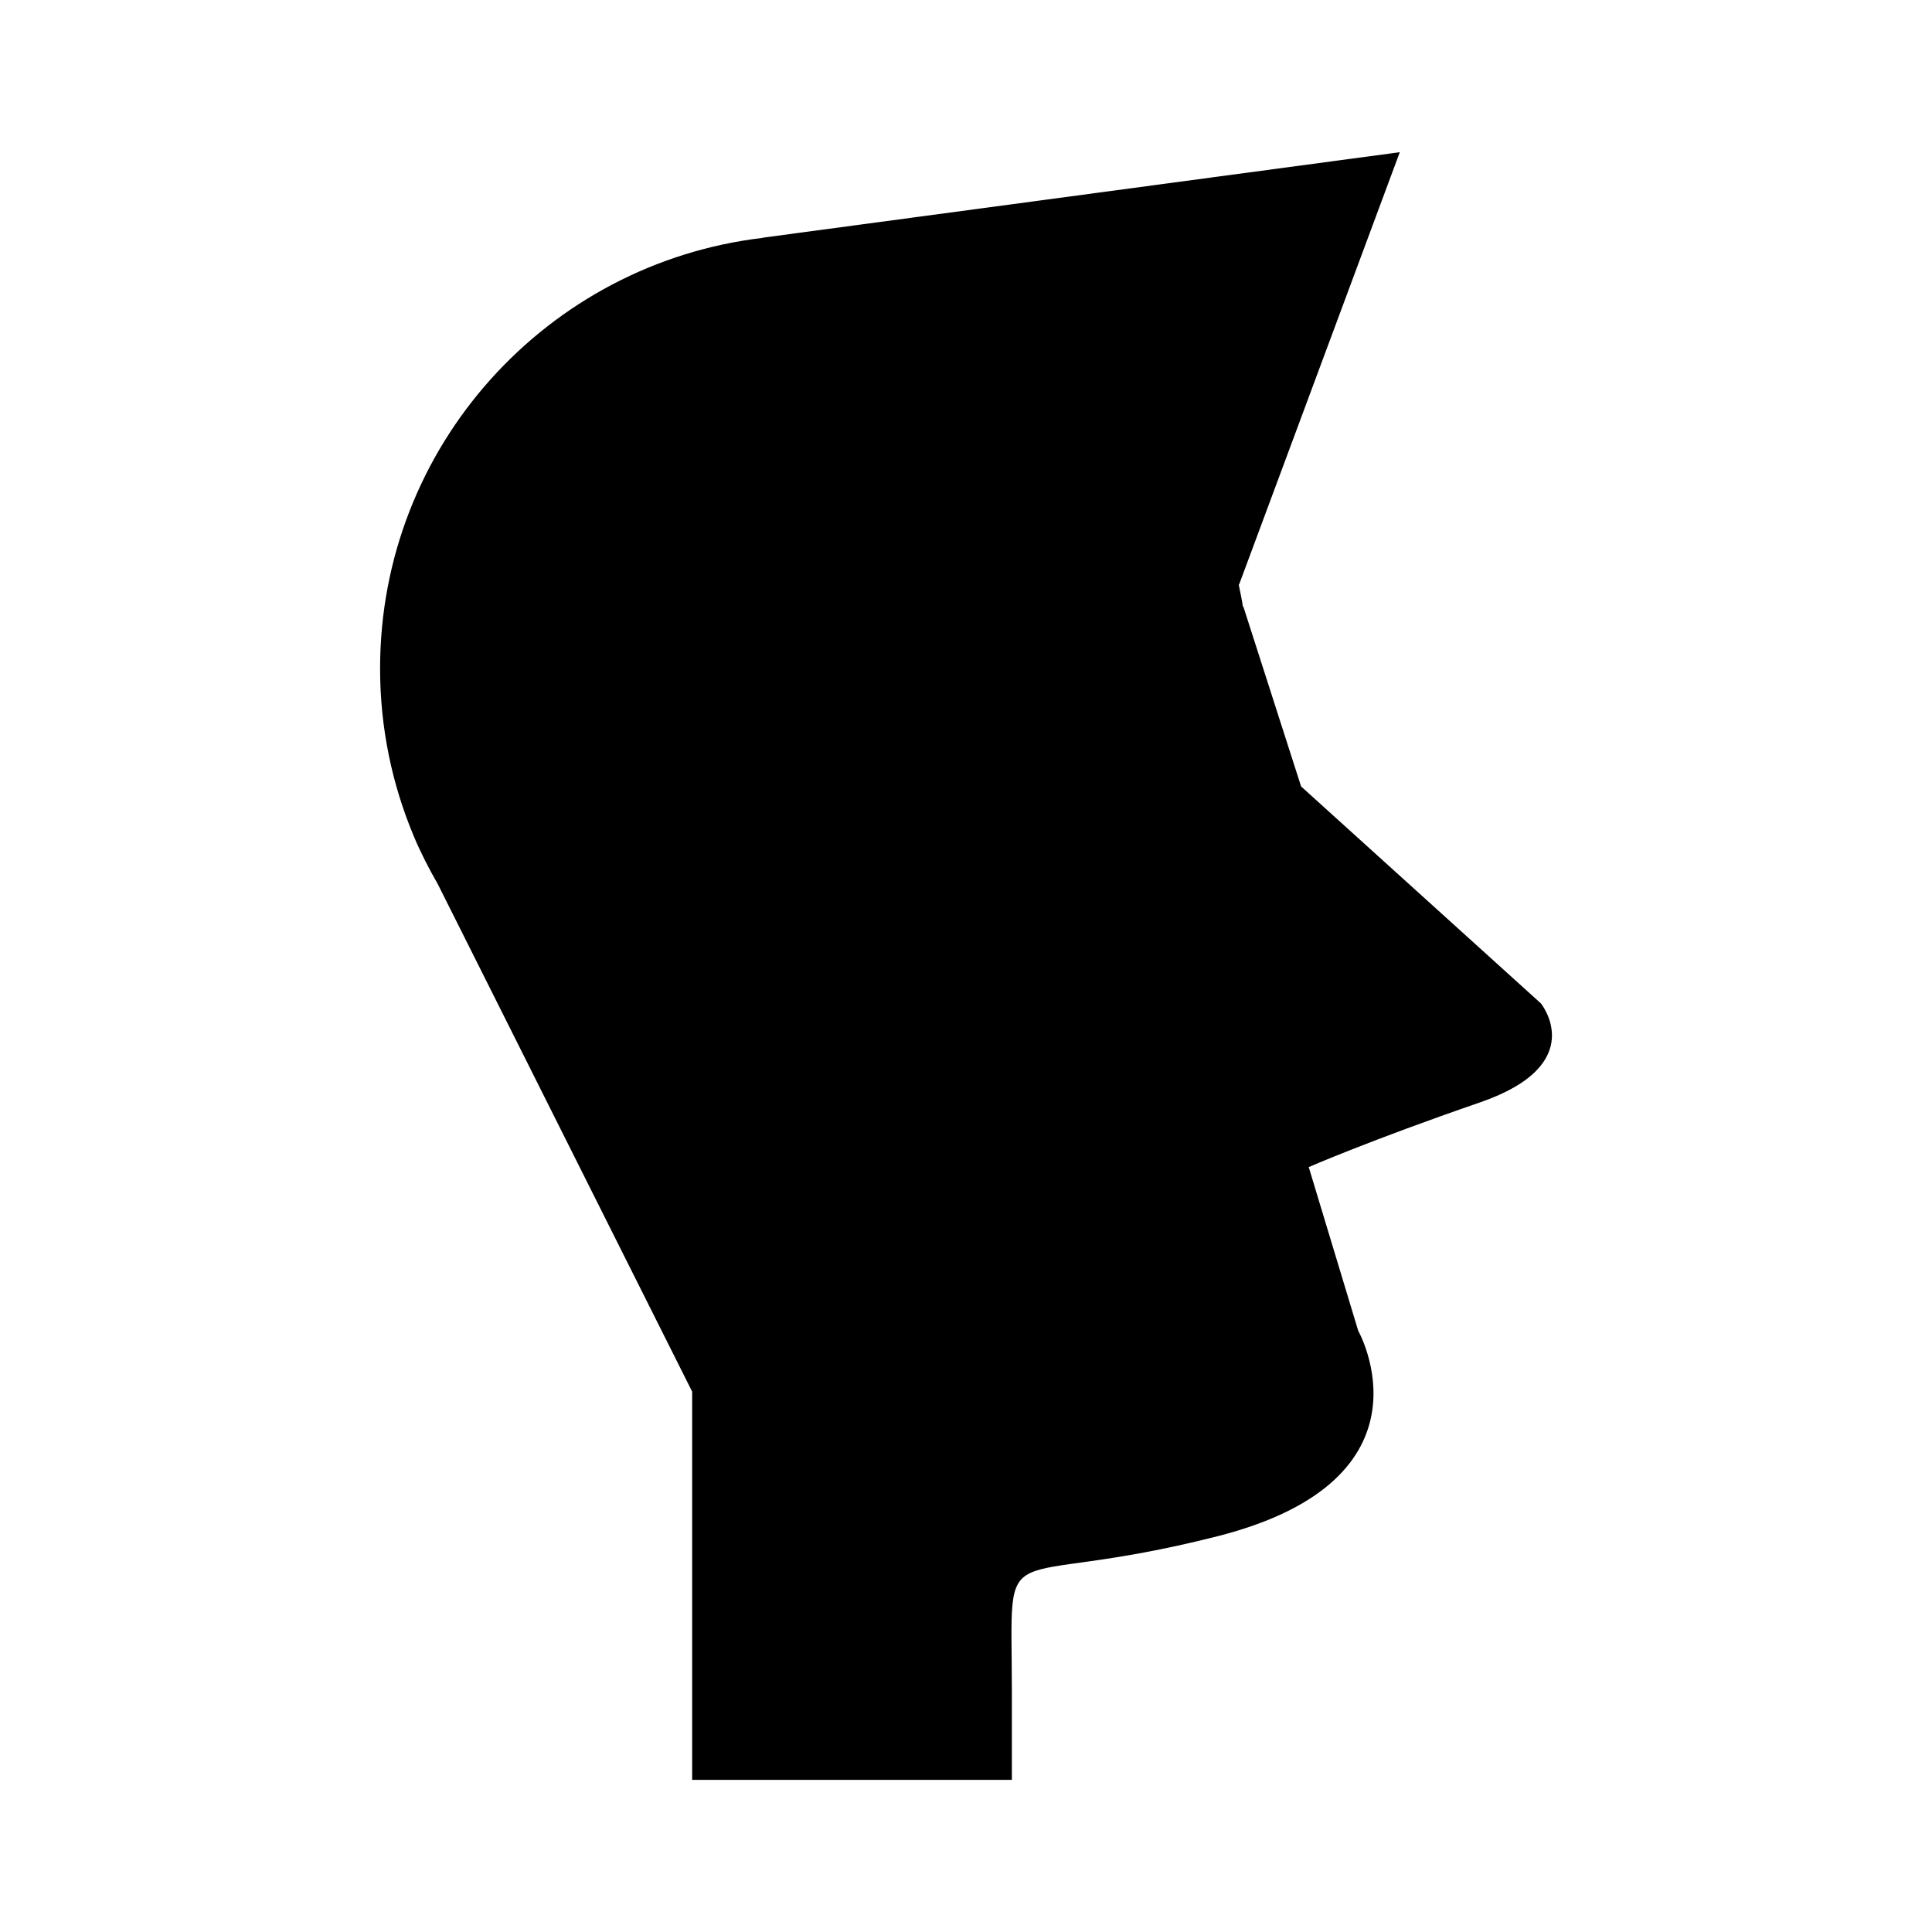
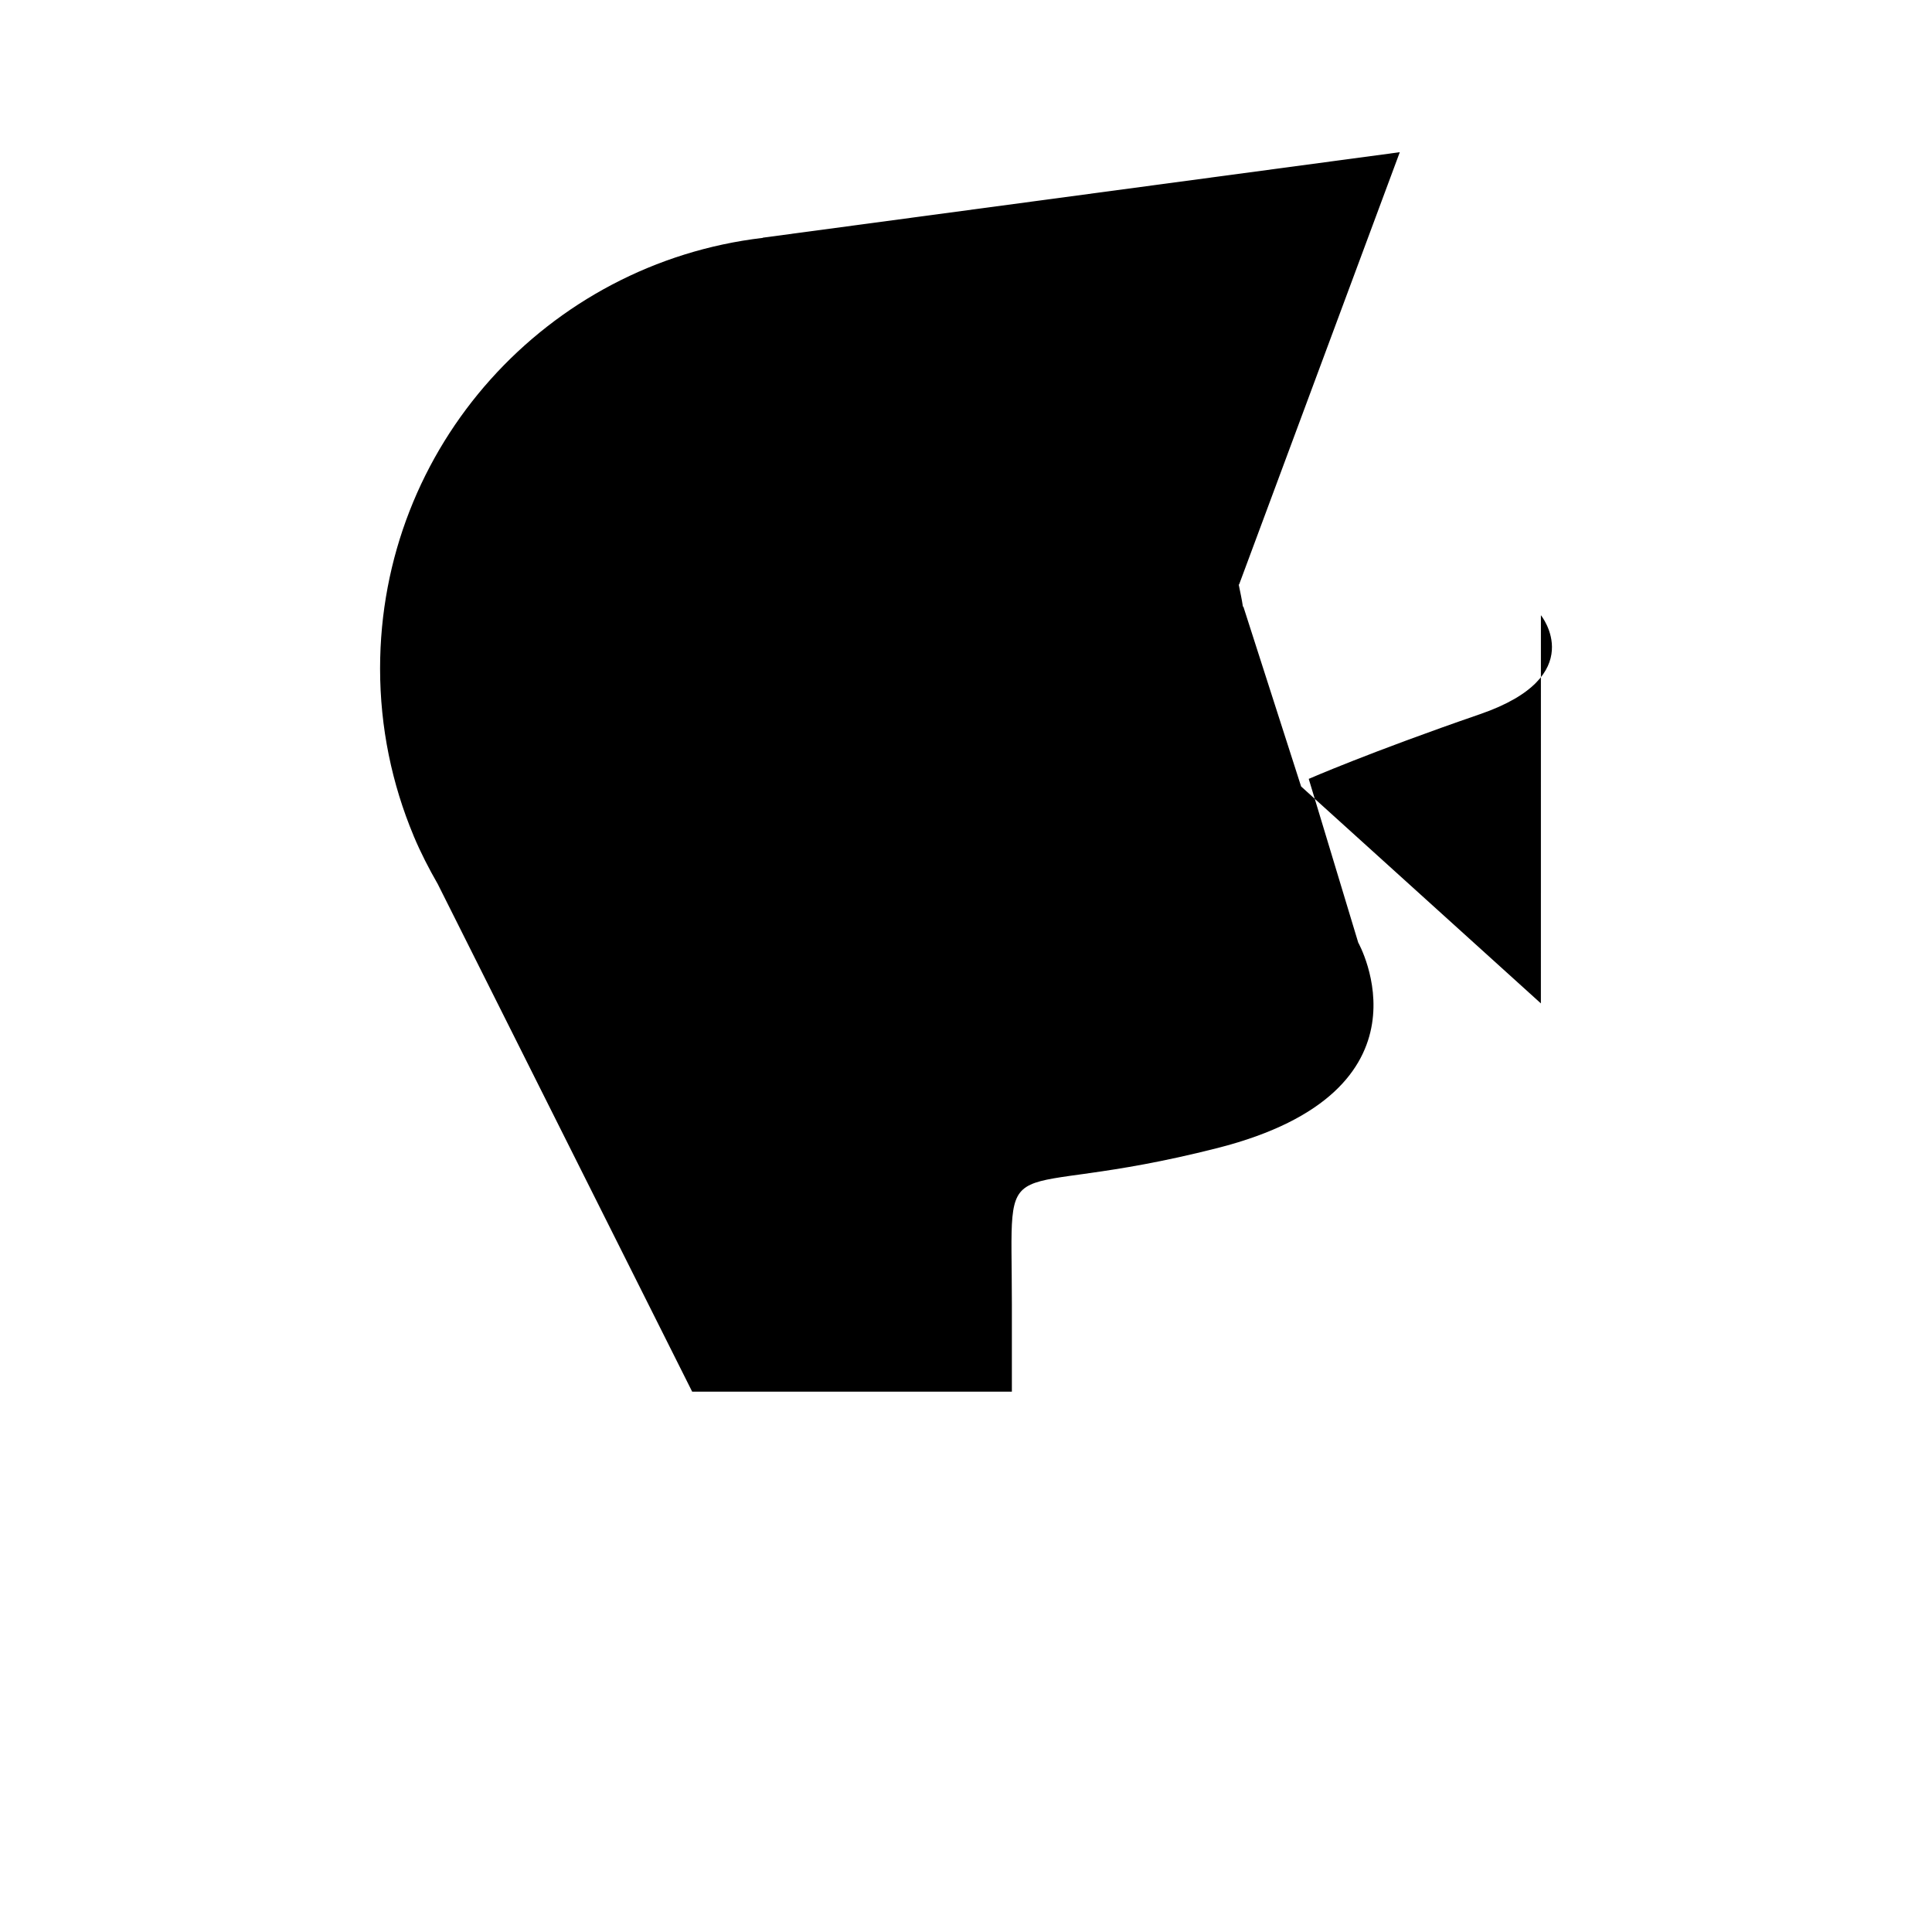
<svg xmlns="http://www.w3.org/2000/svg" fill="#000000" width="800px" height="800px" version="1.1" viewBox="144 144 512 512">
-   <path d="m552.35 409.91-63.543-57.492-15.301-47.645h-0.121c-0.285-1.988-0.73-3.926-1.117-5.879h0.109l42.582-114.56-168.8 22.652-0.004 0.051c-57.105 6.719-101.43 55.207-101.43 114.12 0 15.688 3.164 30.629 8.852 44.25l-0.012 0.012 0.055 0.109c1.852 4.418 4.035 8.652 6.398 12.77l67.41 134.5v102.88l84.727 0.004v-23.199c0-44.379-5.043-26.227 54.465-41.355 59.508-15.129 37.32-54.465 37.32-54.465l-13.113-43.371s16.137-7.059 45.387-17.145c29.254-10.086 16.141-26.227 16.141-26.227z" />
+   <path d="m552.35 409.91-63.543-57.492-15.301-47.645h-0.121c-0.285-1.988-0.73-3.926-1.117-5.879h0.109l42.582-114.56-168.8 22.652-0.004 0.051c-57.105 6.719-101.43 55.207-101.43 114.12 0 15.688 3.164 30.629 8.852 44.25l-0.012 0.012 0.055 0.109c1.852 4.418 4.035 8.652 6.398 12.77l67.41 134.5l84.727 0.004v-23.199c0-44.379-5.043-26.227 54.465-41.355 59.508-15.129 37.32-54.465 37.32-54.465l-13.113-43.371s16.137-7.059 45.387-17.145c29.254-10.086 16.141-26.227 16.141-26.227z" />
</svg>